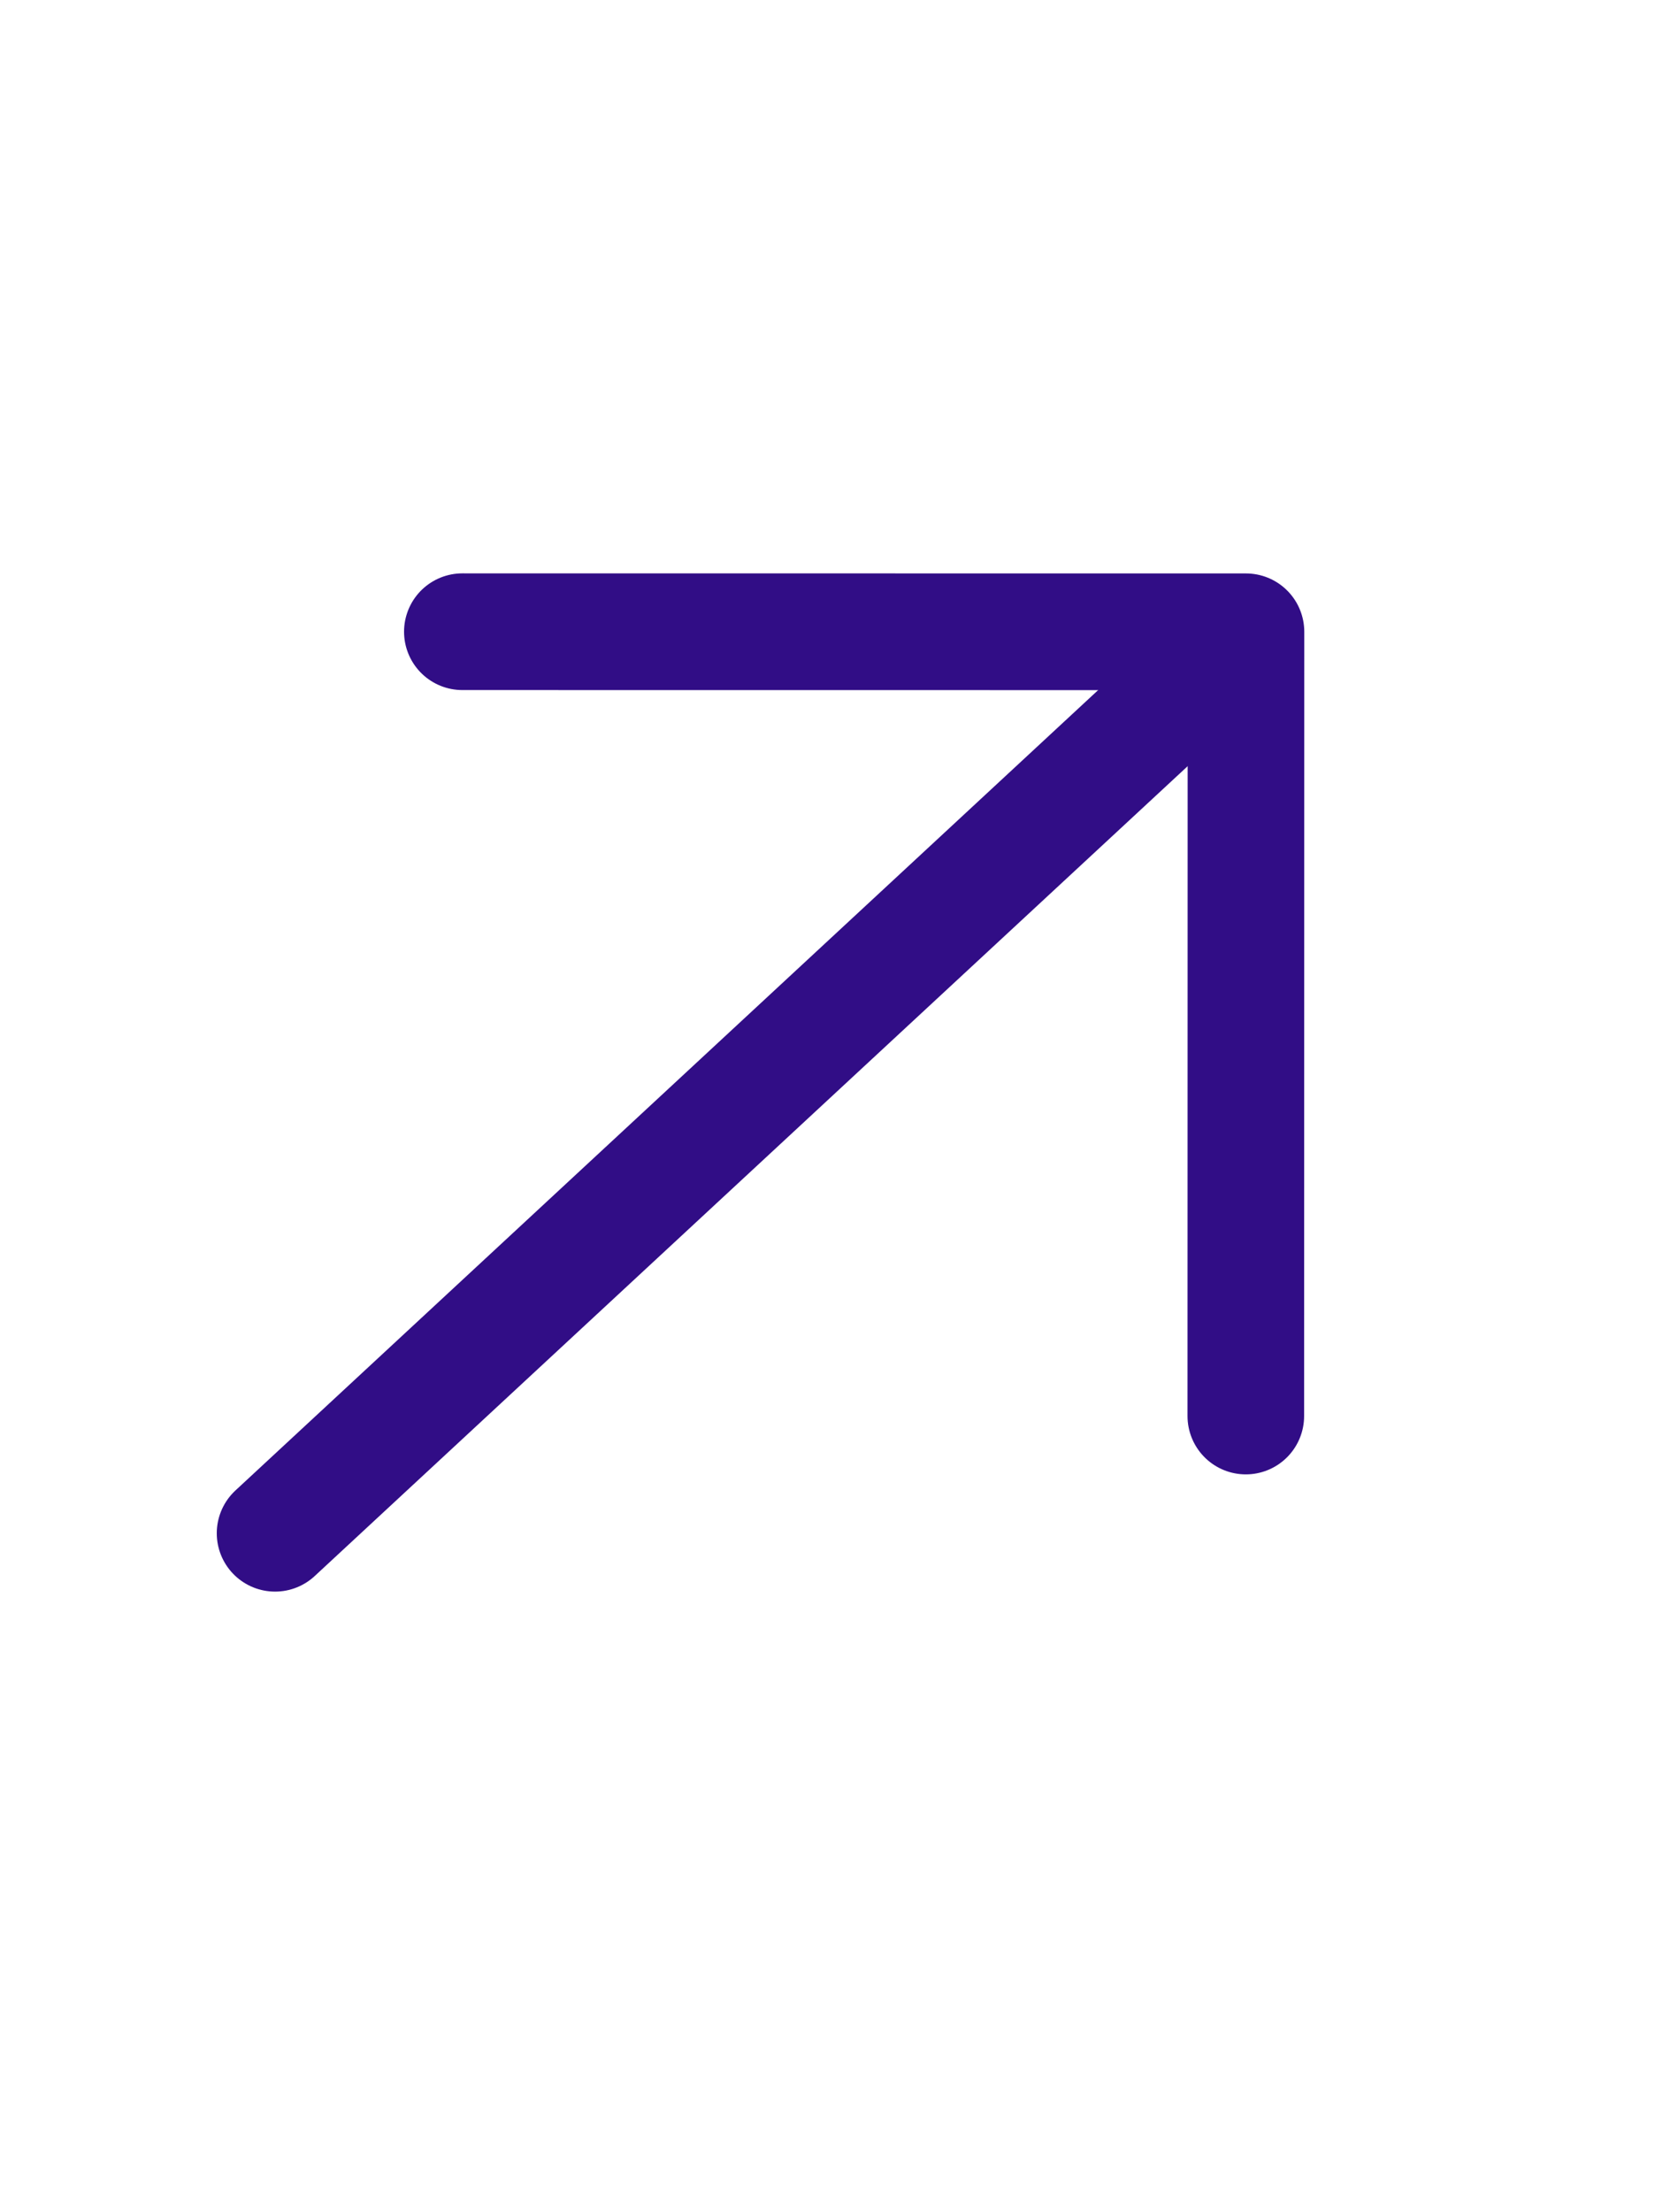
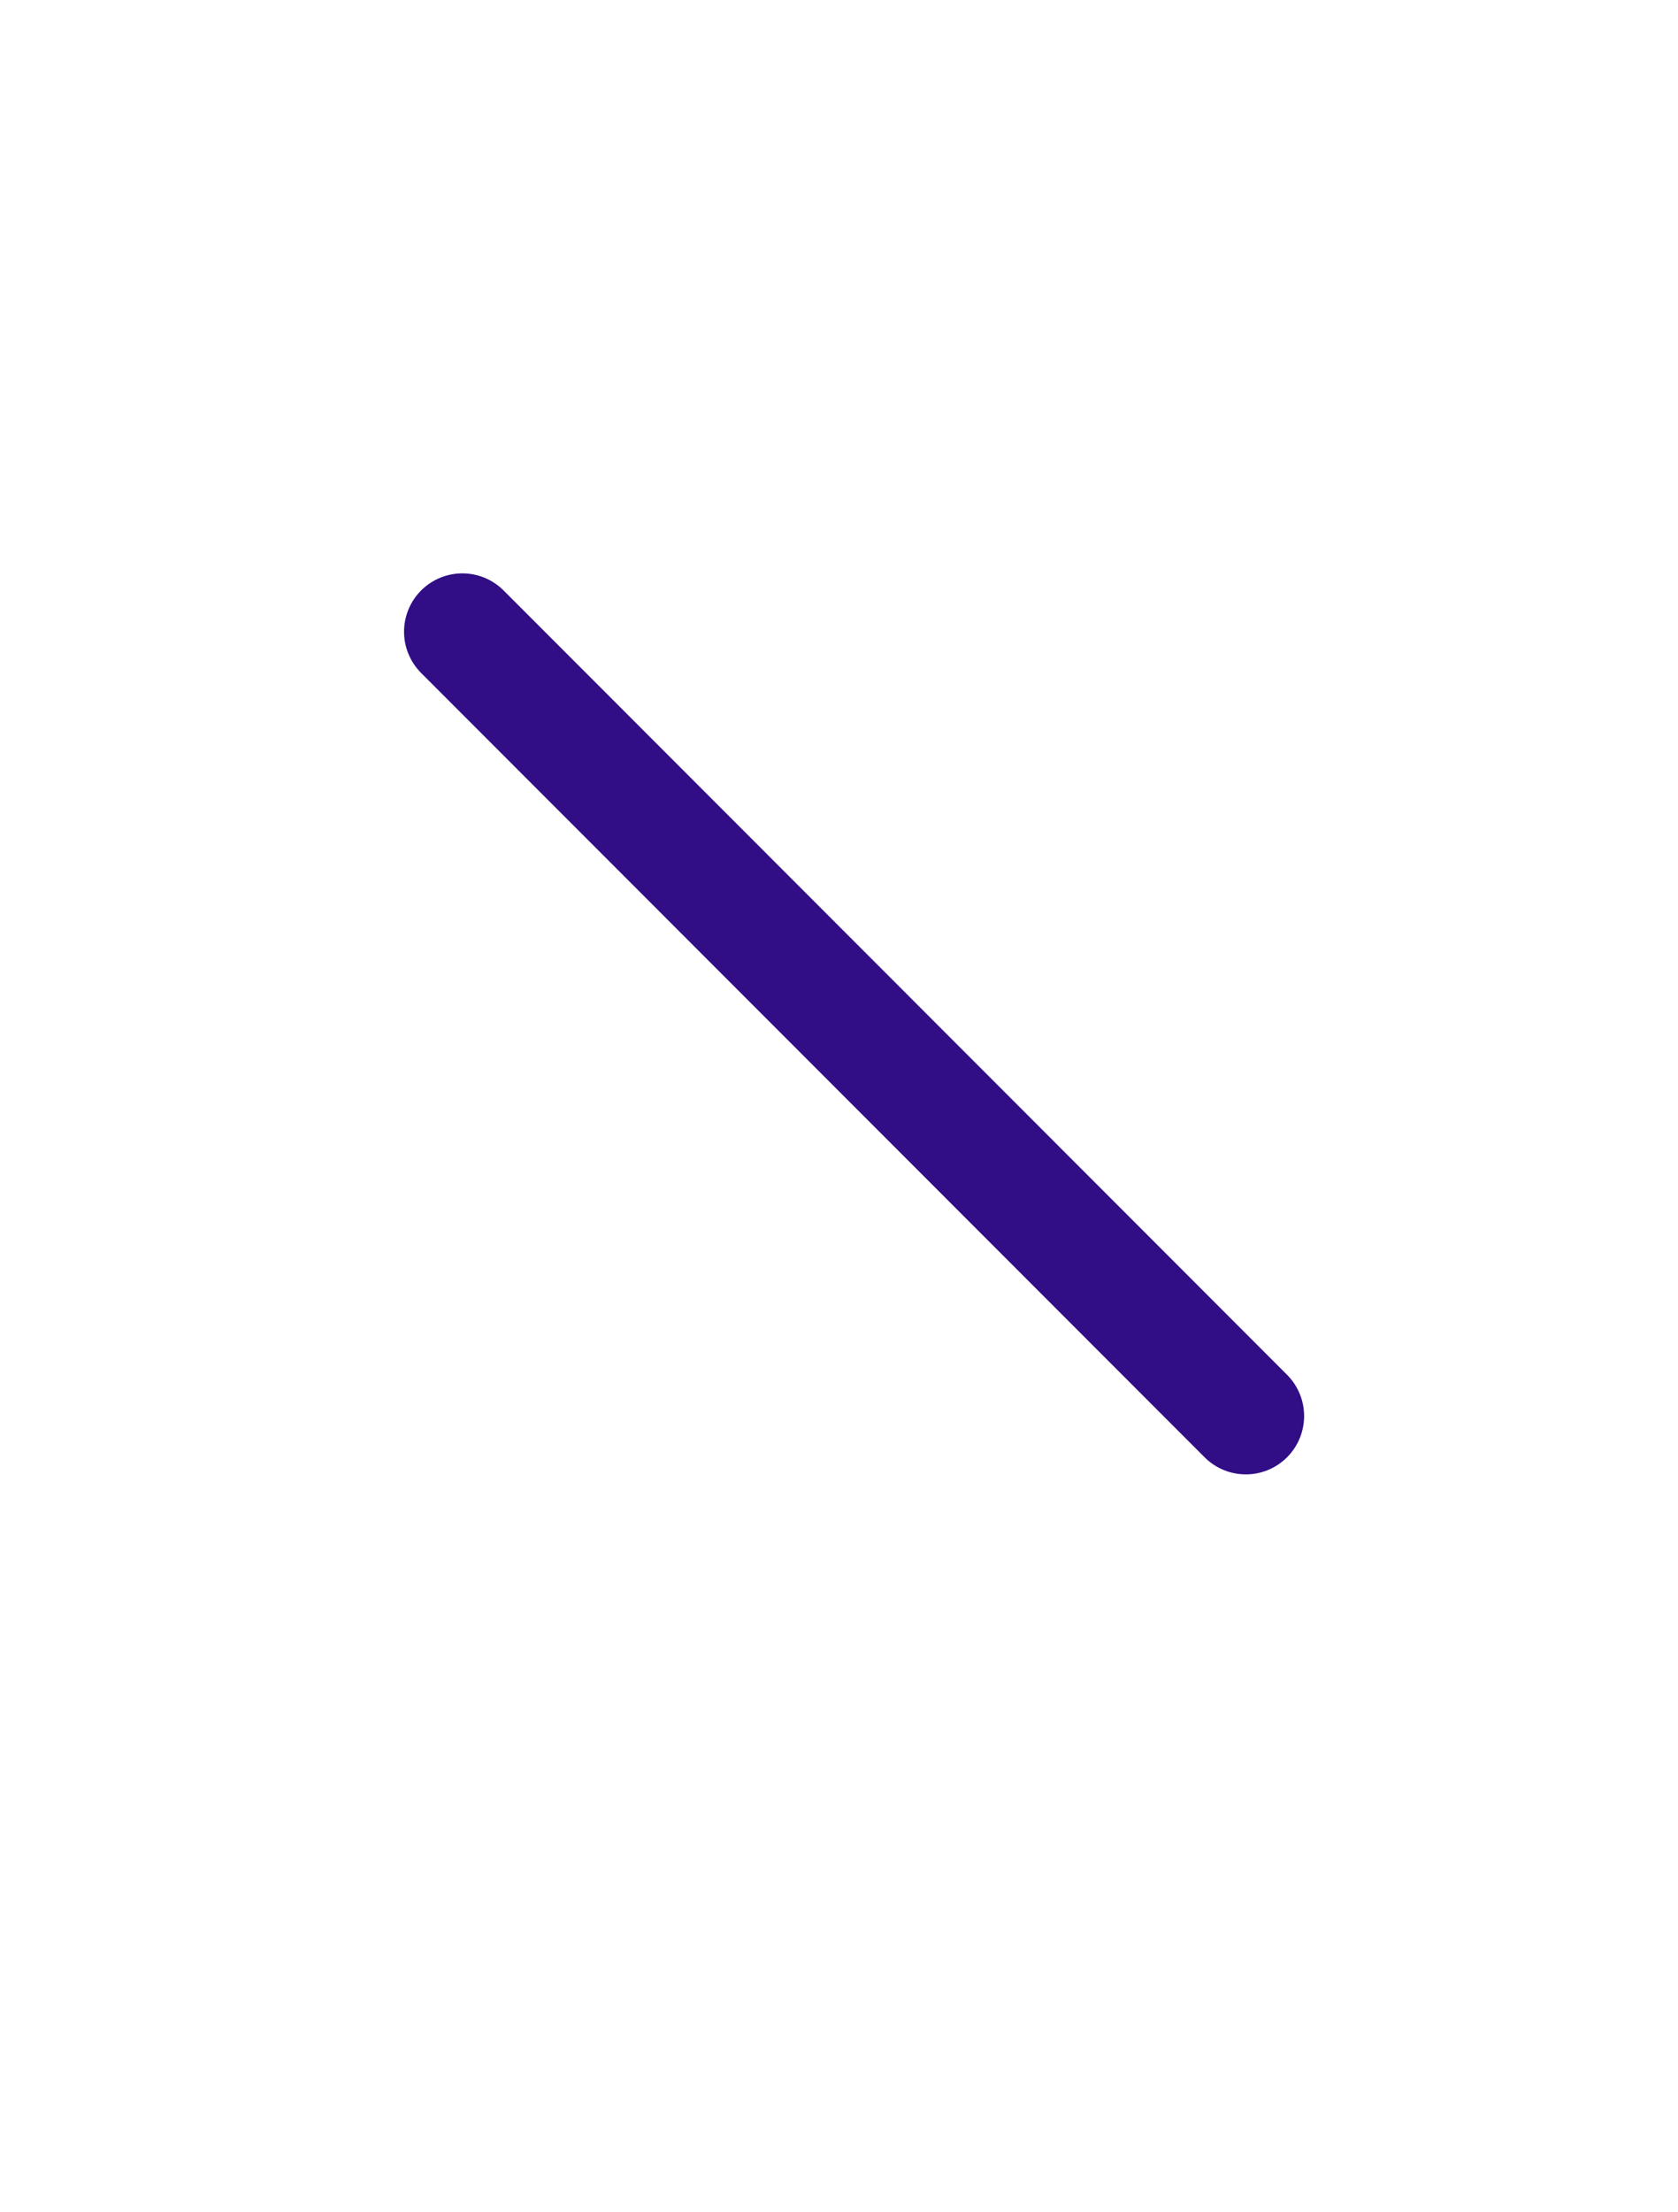
<svg xmlns="http://www.w3.org/2000/svg" width="41" height="54" viewBox="0 0 41 54" fill="none">
-   <path d="M30.44 34.572L30.444 15.425L11.297 15.423" stroke="#310D86" stroke-width="2.849" stroke-miterlimit="10" stroke-linecap="round" stroke-linejoin="round" />
-   <path d="M6.721 37.434L30.176 15.691" stroke="#310D86" stroke-width="2.849" stroke-miterlimit="10" stroke-linecap="round" stroke-linejoin="round" />
+   <path d="M30.44 34.572L11.297 15.423" stroke="#310D86" stroke-width="2.849" stroke-miterlimit="10" stroke-linecap="round" stroke-linejoin="round" />
</svg>